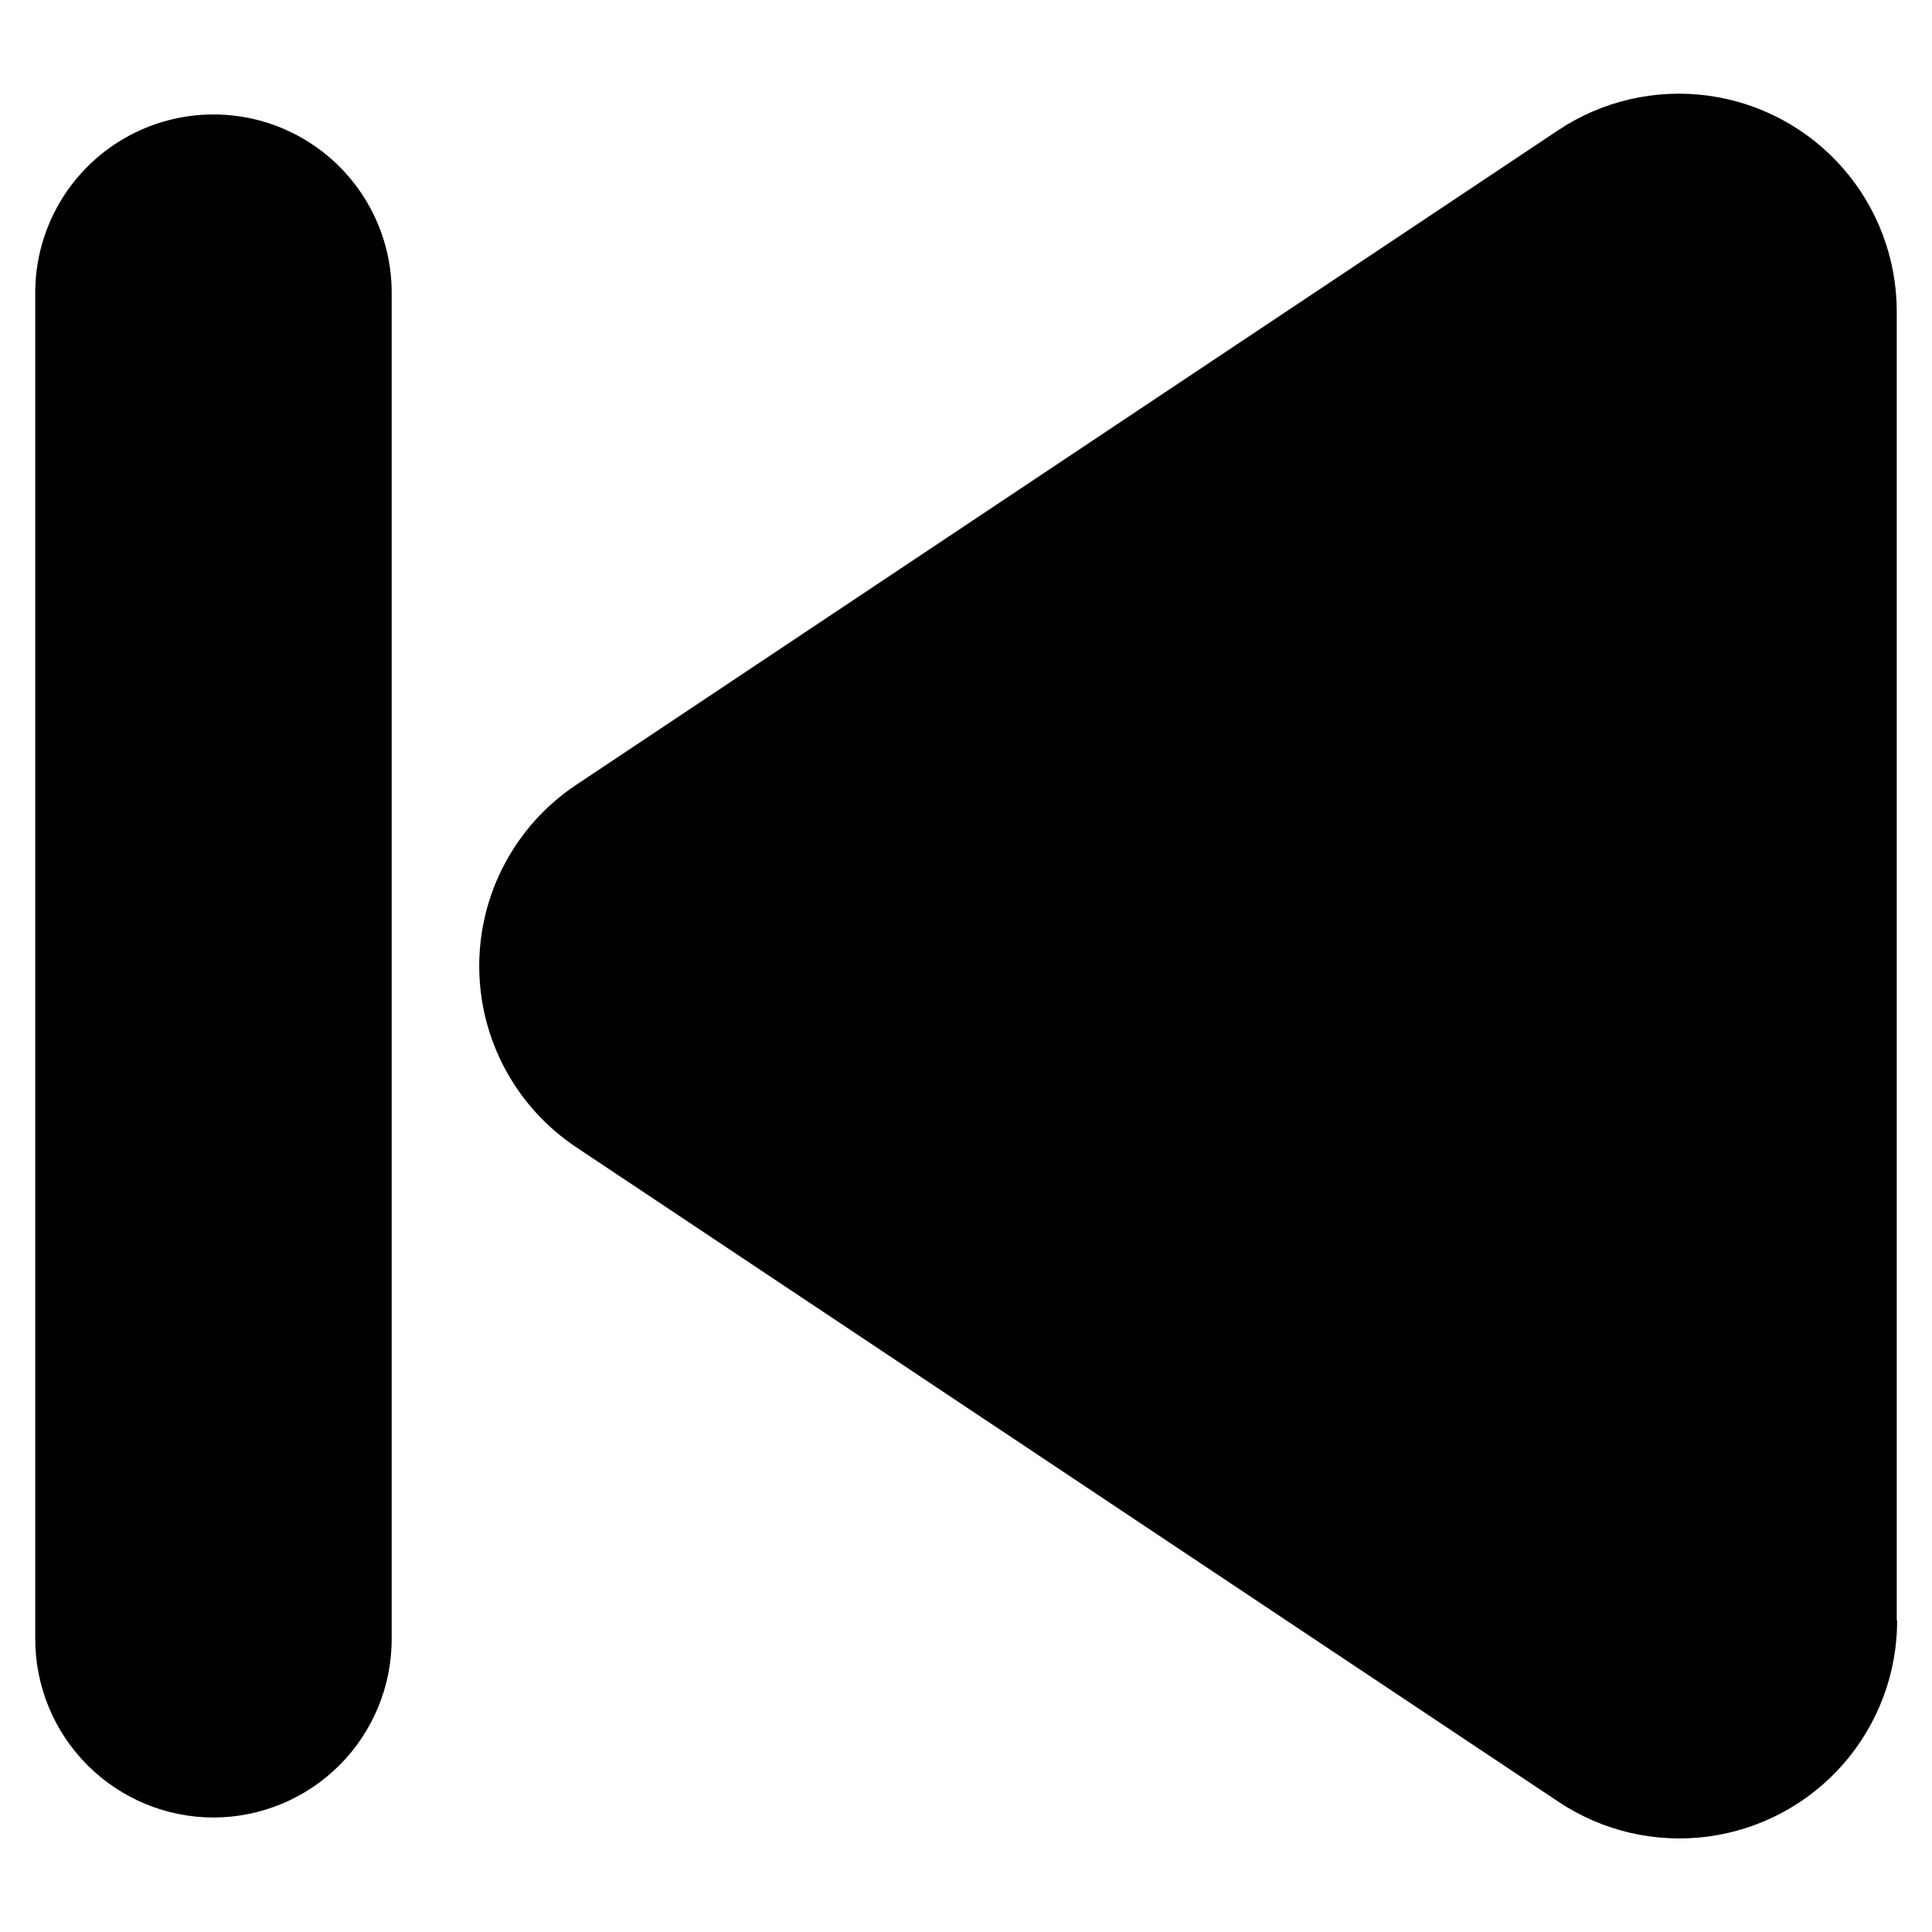
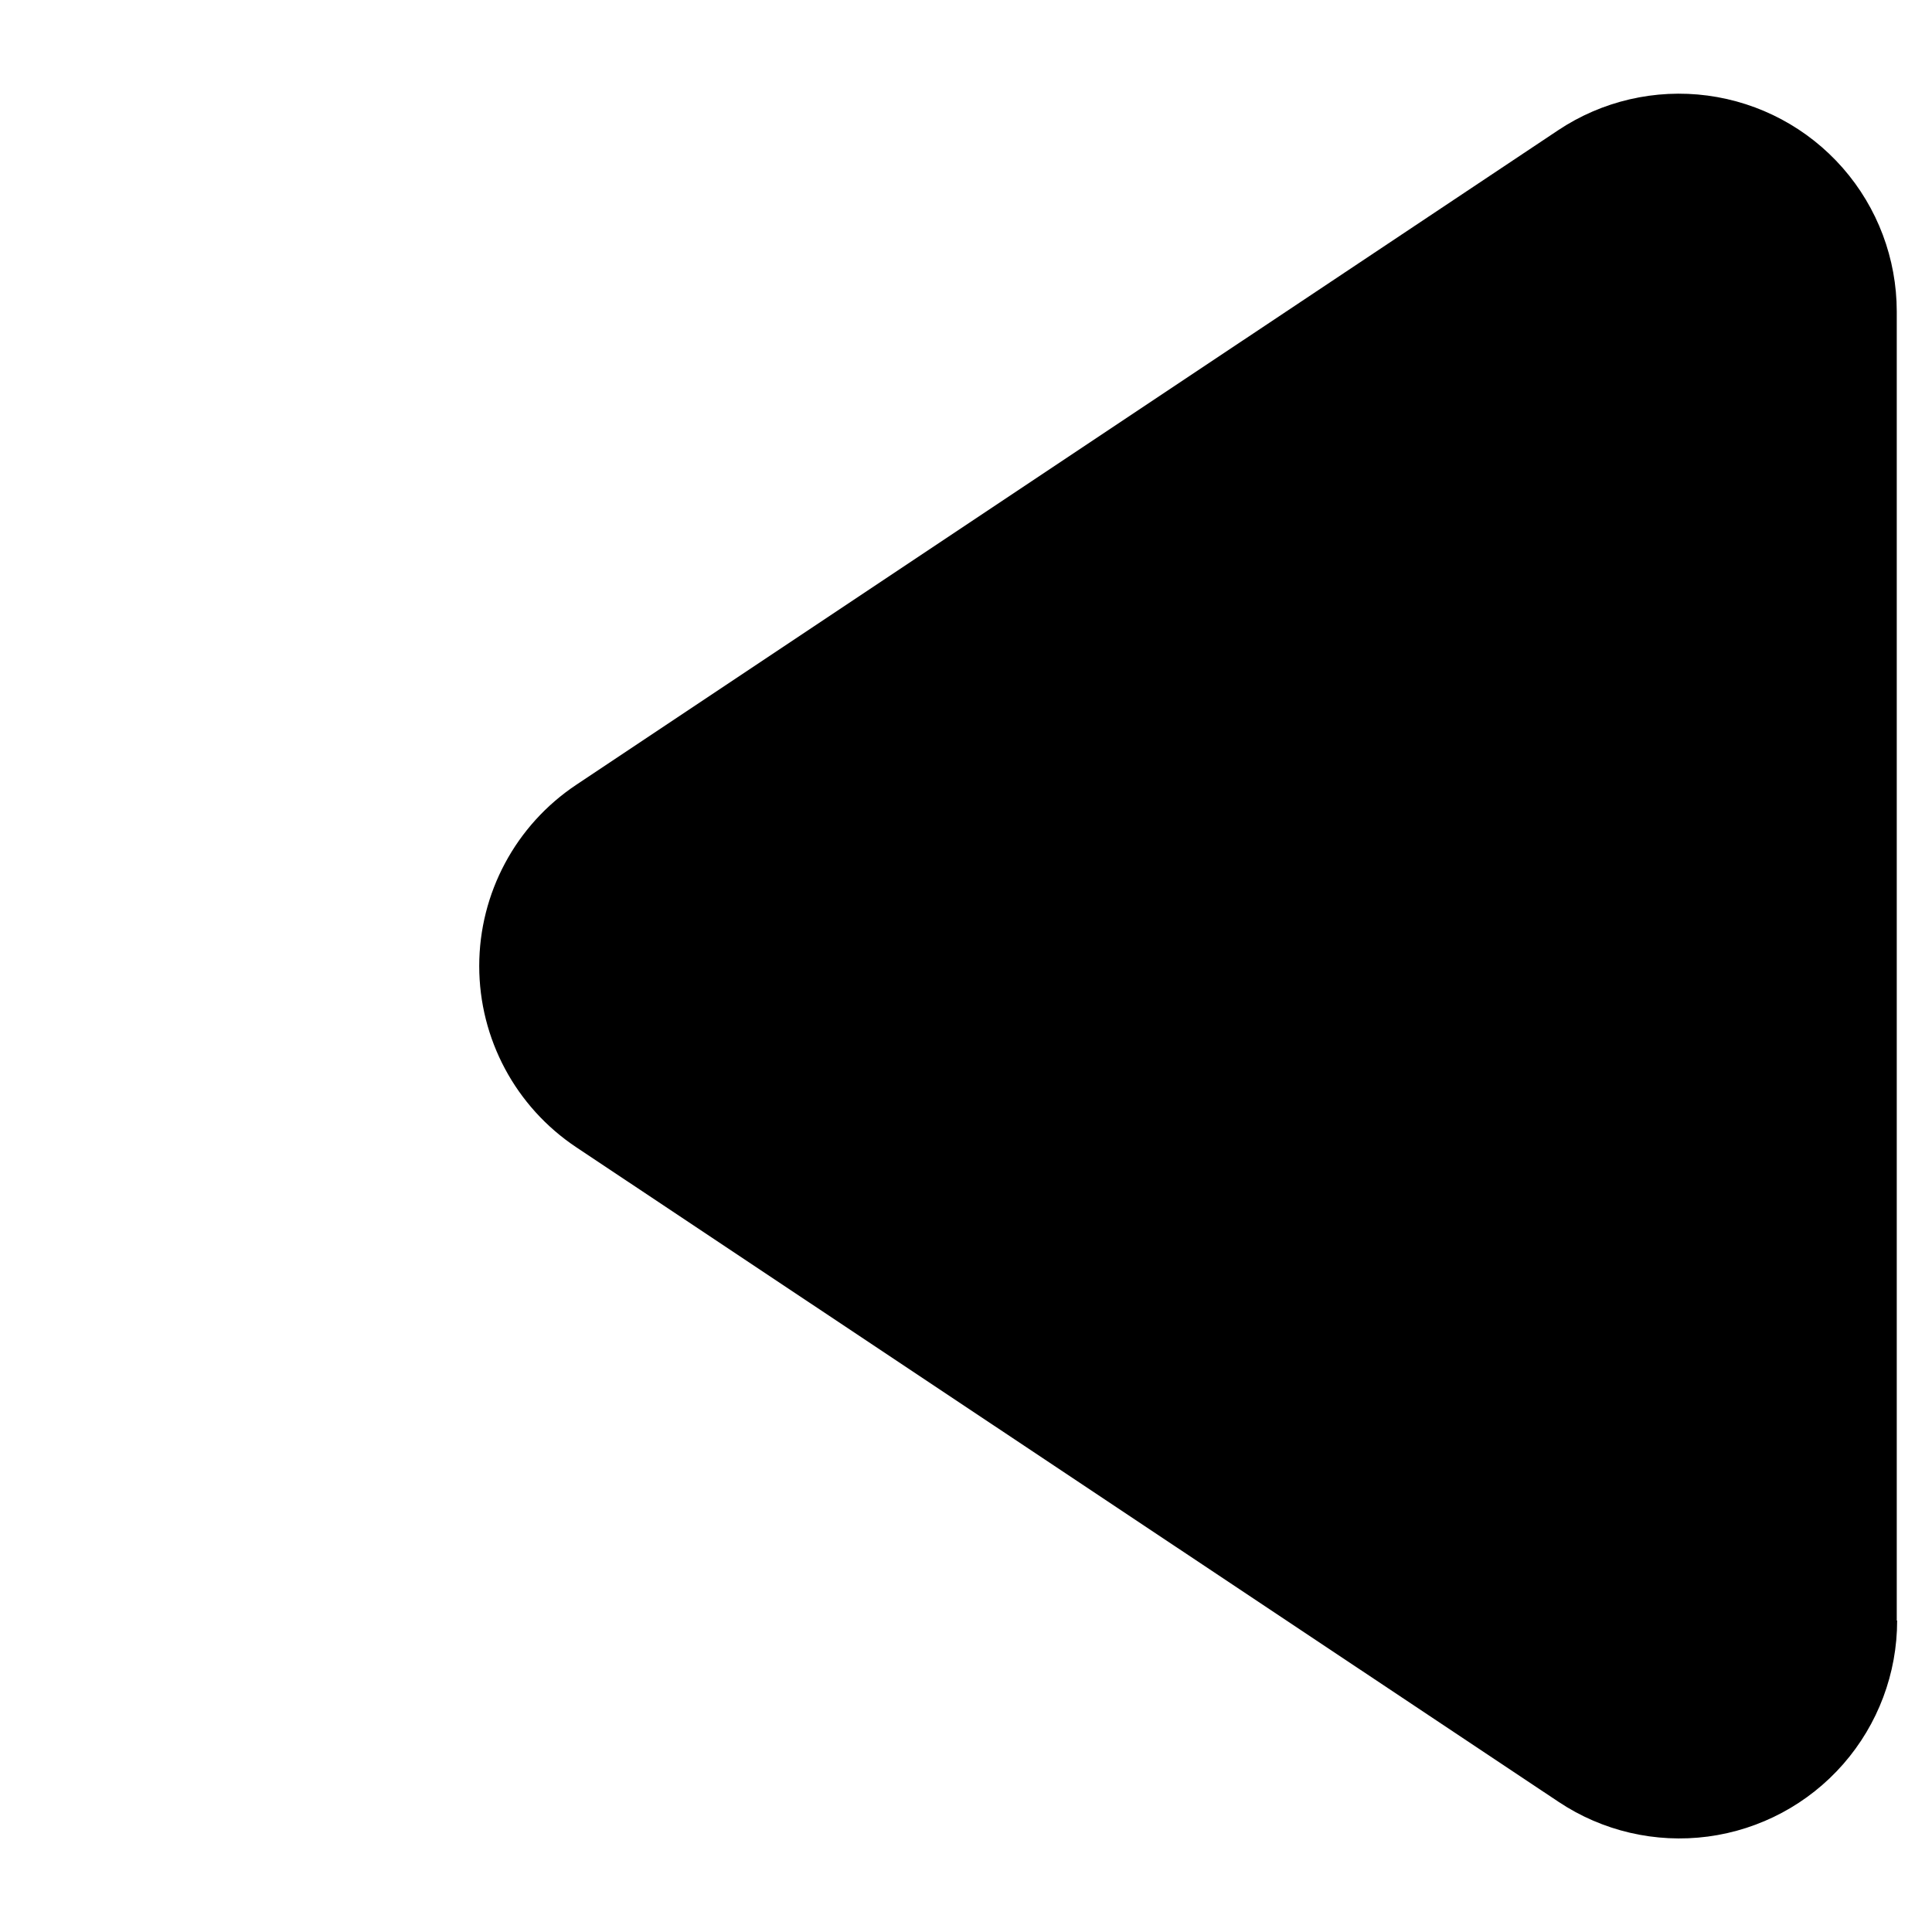
<svg xmlns="http://www.w3.org/2000/svg" fill="#000000" width="800px" height="800px" version="1.1" viewBox="144 144 512 512">
  <g>
-     <path d="m200.57 625.66c12.52-0.016 24.523-5 33.379-13.852 8.855-8.855 13.836-20.859 13.852-33.383v-356.86c0-16.875-9-32.469-23.613-40.906-14.613-8.438-32.621-8.438-47.234 0s-23.617 24.031-23.617 40.906v356.86c0.02 12.523 5 24.527 13.855 33.383 8.852 8.852 20.855 13.836 33.379 13.852z" />
    <path d="m646.66 573.46v-346.91c-0.004-13.996-5.09-27.516-14.316-38.043-9.223-10.523-21.957-17.34-35.832-19.18-13.875-1.836-27.945 1.43-39.594 9.191l-260.2 173.46c-16.066 10.699-25.719 28.727-25.719 48.031 0 19.301 9.652 37.328 25.719 48.027l260.3 173.46c11.645 7.773 25.719 11.047 39.598 9.211 13.879-1.836 26.617-8.652 35.844-19.184 9.223-10.531 14.309-24.055 14.301-38.055z" />
  </g>
</svg>